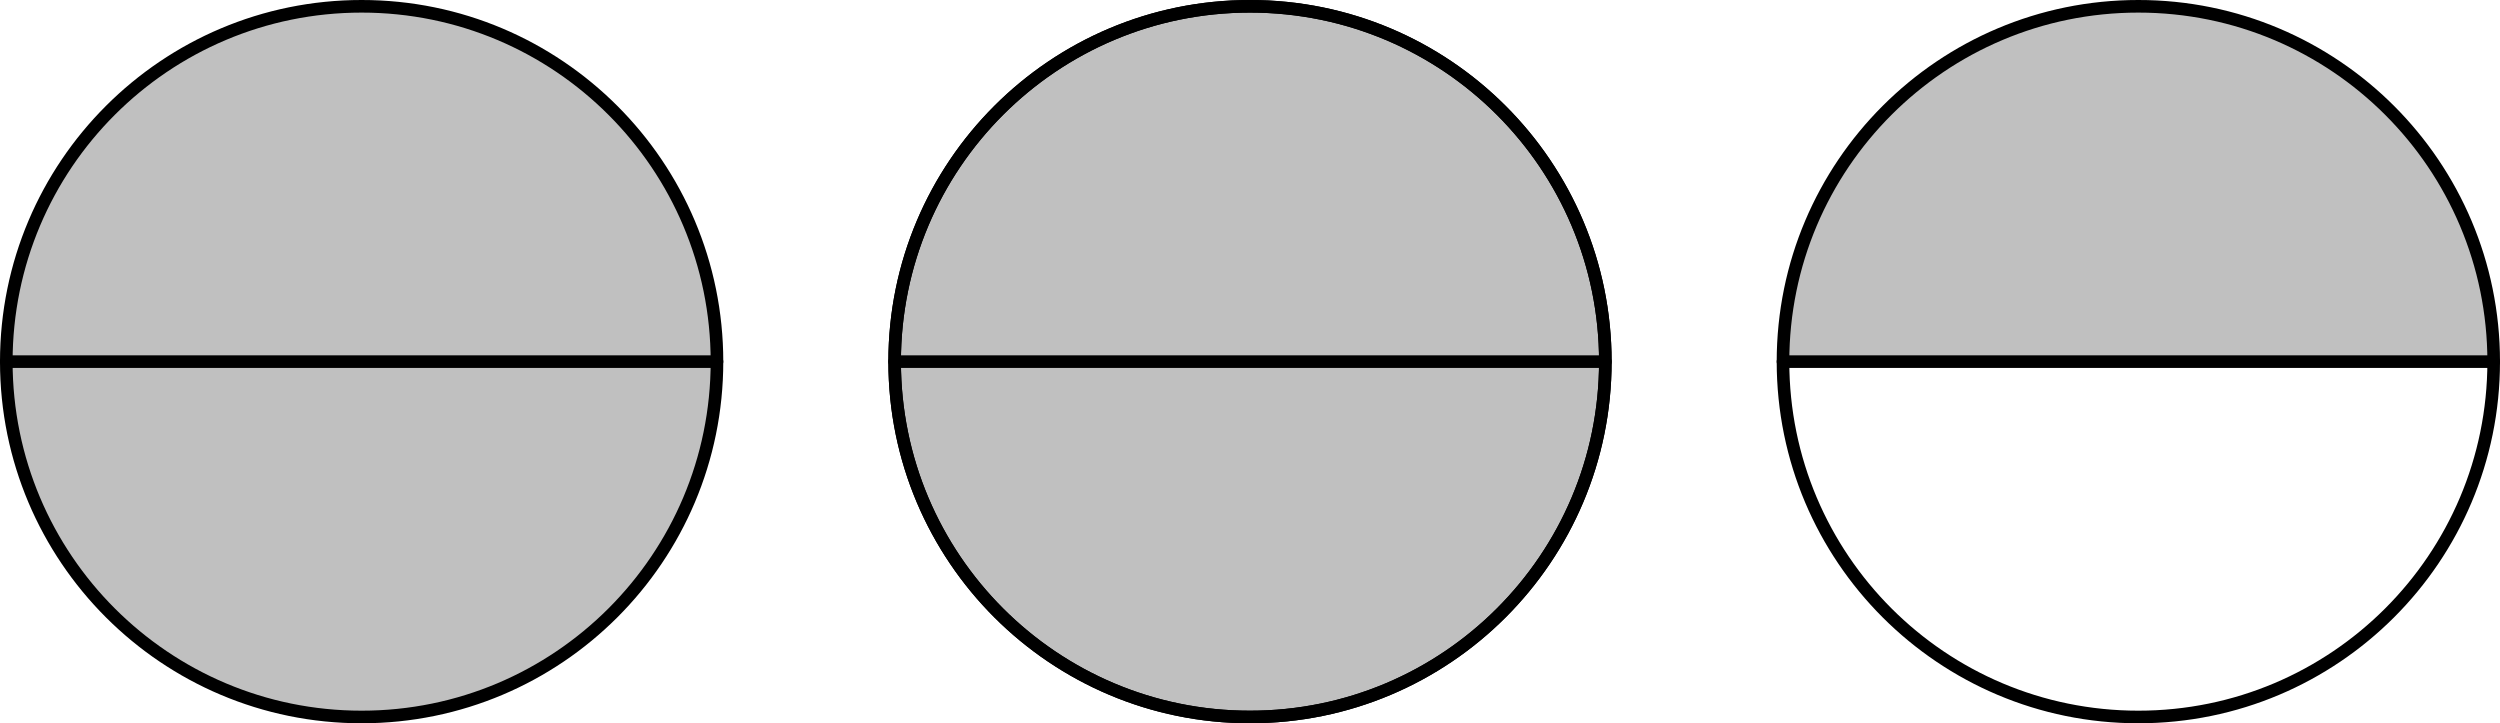
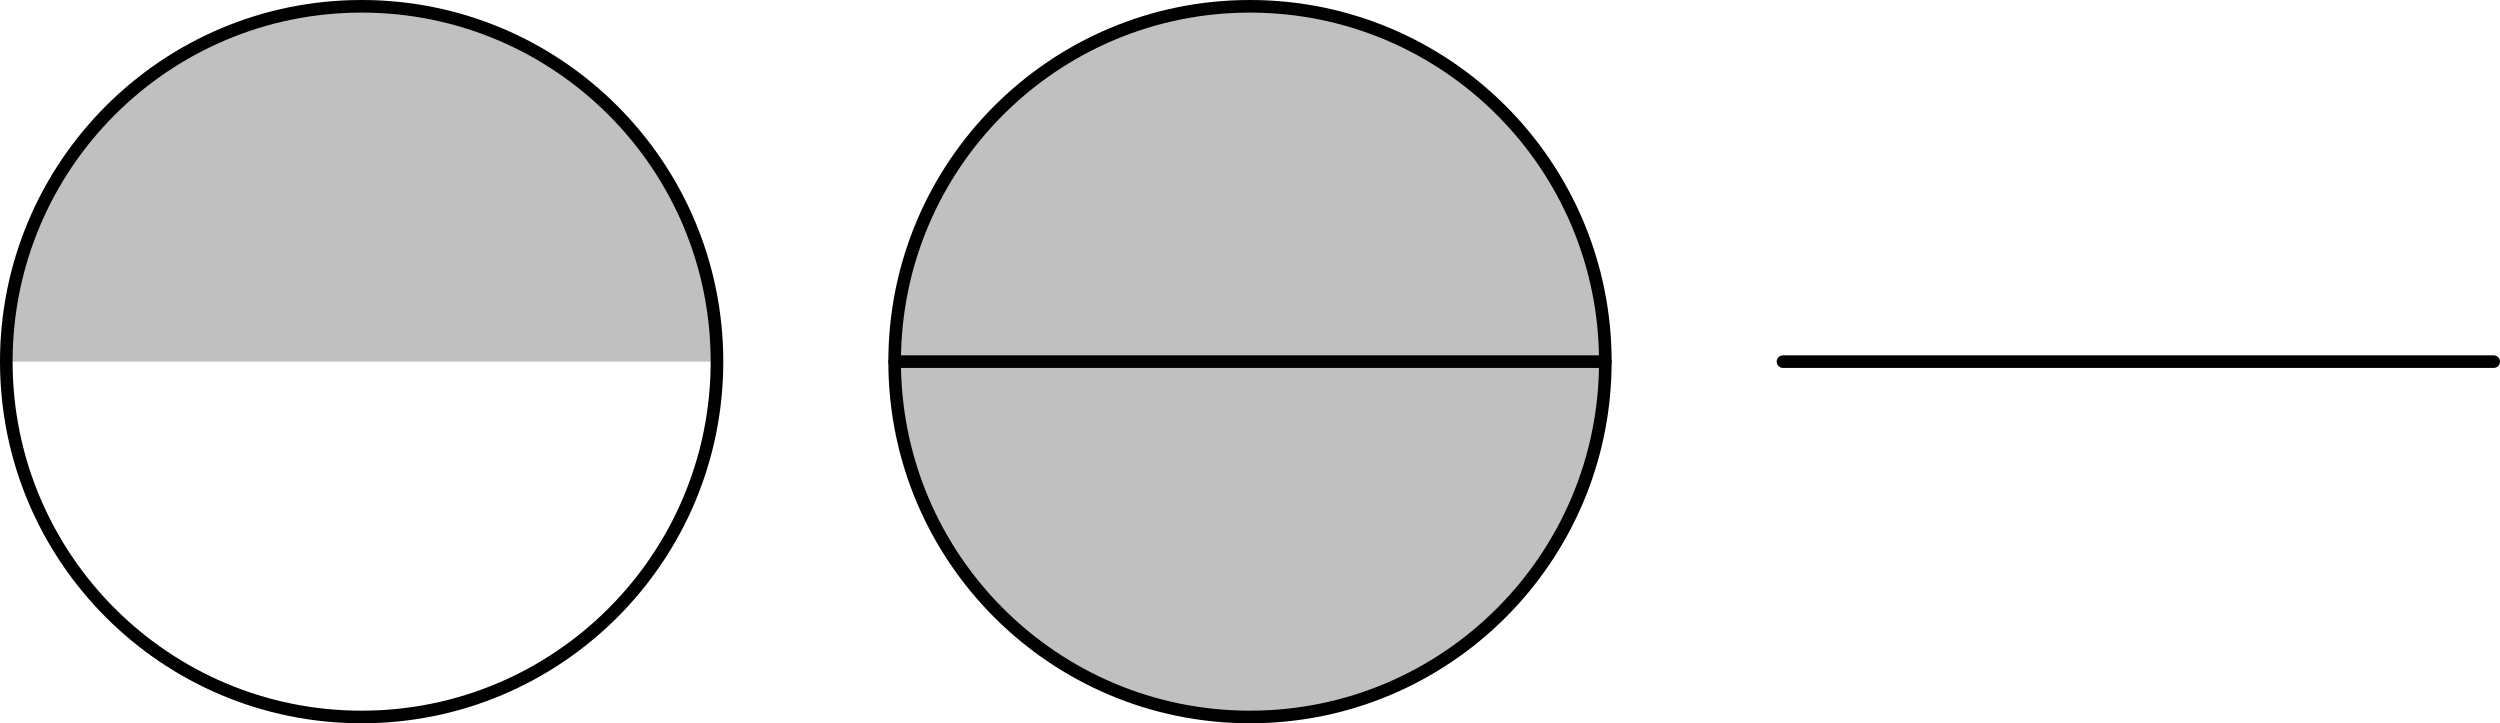
<svg xmlns="http://www.w3.org/2000/svg" height="57.622pt" version="1.1" viewBox="56.621 54.06 199.17 57.622" width="199.17pt">
  <g id="page1">
    <g transform="matrix(1 0 0 1 85.432 82.871)">
      <path d="M 0 0L 28.309 0L 28.309 0C 28.309 -15.635 15.635 -28.309 0 -28.309C -15.635 -28.309 -28.309 -15.635 -28.309 -3.02572e-14L 0 0Z" fill="#c0c0c0" />
    </g>
    <g transform="matrix(1 0 0 1 85.432 82.871)">
-       <path d="M 0 0L 28.309 0L 28.309 0C 28.309 15.635 15.635 28.309 0 28.309C -15.635 28.309 -28.309 15.635 -28.309 -0L 0 0Z" fill="#c0c0c0" />
-     </g>
+       </g>
    <g transform="matrix(1 0 0 1 85.432 82.871)">
      <path d="M 70.773 0L 99.083 0L 99.083 0C 99.083 -15.635 86.408 -28.309 70.773 -28.309C 55.139 -28.309 42.464 -15.635 42.464 -3.02572e-14L 70.773 0Z" fill="#c0c0c0" />
    </g>
    <g transform="matrix(1 0 0 1 85.432 82.871)">
      <path d="M 70.773 0L 99.083 0L 99.083 0C 99.083 15.635 86.408 28.309 70.773 28.309C 55.139 28.309 42.464 15.635 42.464 0L 70.773 0Z" fill="#c0c0c0" />
    </g>
    <g transform="matrix(1 0 0 1 85.432 82.871)">
-       <path d="M 141.547 0L 169.856 0L 169.856 0C 169.856 -15.635 157.182 -28.309 141.547 -28.309C 125.912 -28.309 113.237 -15.635 113.237 -3.02572e-14L 141.547 0Z" fill="#c0c0c0" />
-     </g>
+       </g>
    <g transform="matrix(1 0 0 1 85.432 82.871)">
      <path d="M 28.309 0C 28.309 -15.635 15.635 -28.309 0 -28.309C -15.635 -28.309 -28.309 -15.635 -28.309 -0C -28.309 15.635 -15.635 28.309 0 28.309C 15.635 28.309 28.309 15.635 28.309 0Z" fill="none" stroke="#000000" stroke-linecap="round" stroke-linejoin="round" stroke-miterlimit="10.037" stroke-width="1.004" />
    </g>
    <g transform="matrix(1 0 0 1 85.432 82.871)">
-       <path d="M 99.083 0C 99.083 -15.635 86.408 -28.309 70.773 -28.309C 55.139 -28.309 42.464 -15.635 42.464 0C 42.464 15.635 55.139 28.309 70.773 28.309C 86.408 28.309 99.083 15.635 99.083 0Z" fill="none" stroke="#000000" stroke-linecap="round" stroke-linejoin="round" stroke-miterlimit="10.037" stroke-width="1.004" />
-     </g>
+       </g>
    <g transform="matrix(1 0 0 1 85.432 82.871)">
      <path d="M 99.083 0C 99.083 -15.635 86.408 -28.309 70.773 -28.309C 55.139 -28.309 42.464 -15.635 42.464 0C 42.464 15.635 55.139 28.309 70.773 28.309C 86.408 28.309 99.083 15.635 99.083 0Z" fill="none" stroke="#000000" stroke-linecap="round" stroke-linejoin="round" stroke-miterlimit="10.037" stroke-width="1.004" />
    </g>
    <g transform="matrix(1 0 0 1 85.432 82.871)">
-       <path d="M 169.856 0C 169.856 -15.635 157.182 -28.309 141.547 -28.309C 125.912 -28.309 113.237 -15.635 113.237 0C 113.237 15.635 125.912 28.309 141.547 28.309C 157.182 28.309 169.856 15.635 169.856 0Z" fill="none" stroke="#000000" stroke-linecap="round" stroke-linejoin="round" stroke-miterlimit="10.037" stroke-width="1.004" />
-     </g>
+       </g>
    <g transform="matrix(1 0 0 1 85.432 82.871)">
-       <path d="M -28.309 -0L 28.309 0" fill="none" stroke="#000000" stroke-linecap="round" stroke-linejoin="round" stroke-miterlimit="10.037" stroke-width="1.004" />
-     </g>
+       </g>
    <g transform="matrix(1 0 0 1 85.432 82.871)">
      <path d="M 42.464 0L 99.083 0" fill="none" stroke="#000000" stroke-linecap="round" stroke-linejoin="round" stroke-miterlimit="10.037" stroke-width="1.004" />
    </g>
    <g transform="matrix(1 0 0 1 85.432 82.871)">
      <path d="M 113.237 0L 169.856 0" fill="none" stroke="#000000" stroke-linecap="round" stroke-linejoin="round" stroke-miterlimit="10.037" stroke-width="1.004" />
    </g>
  </g>
</svg>